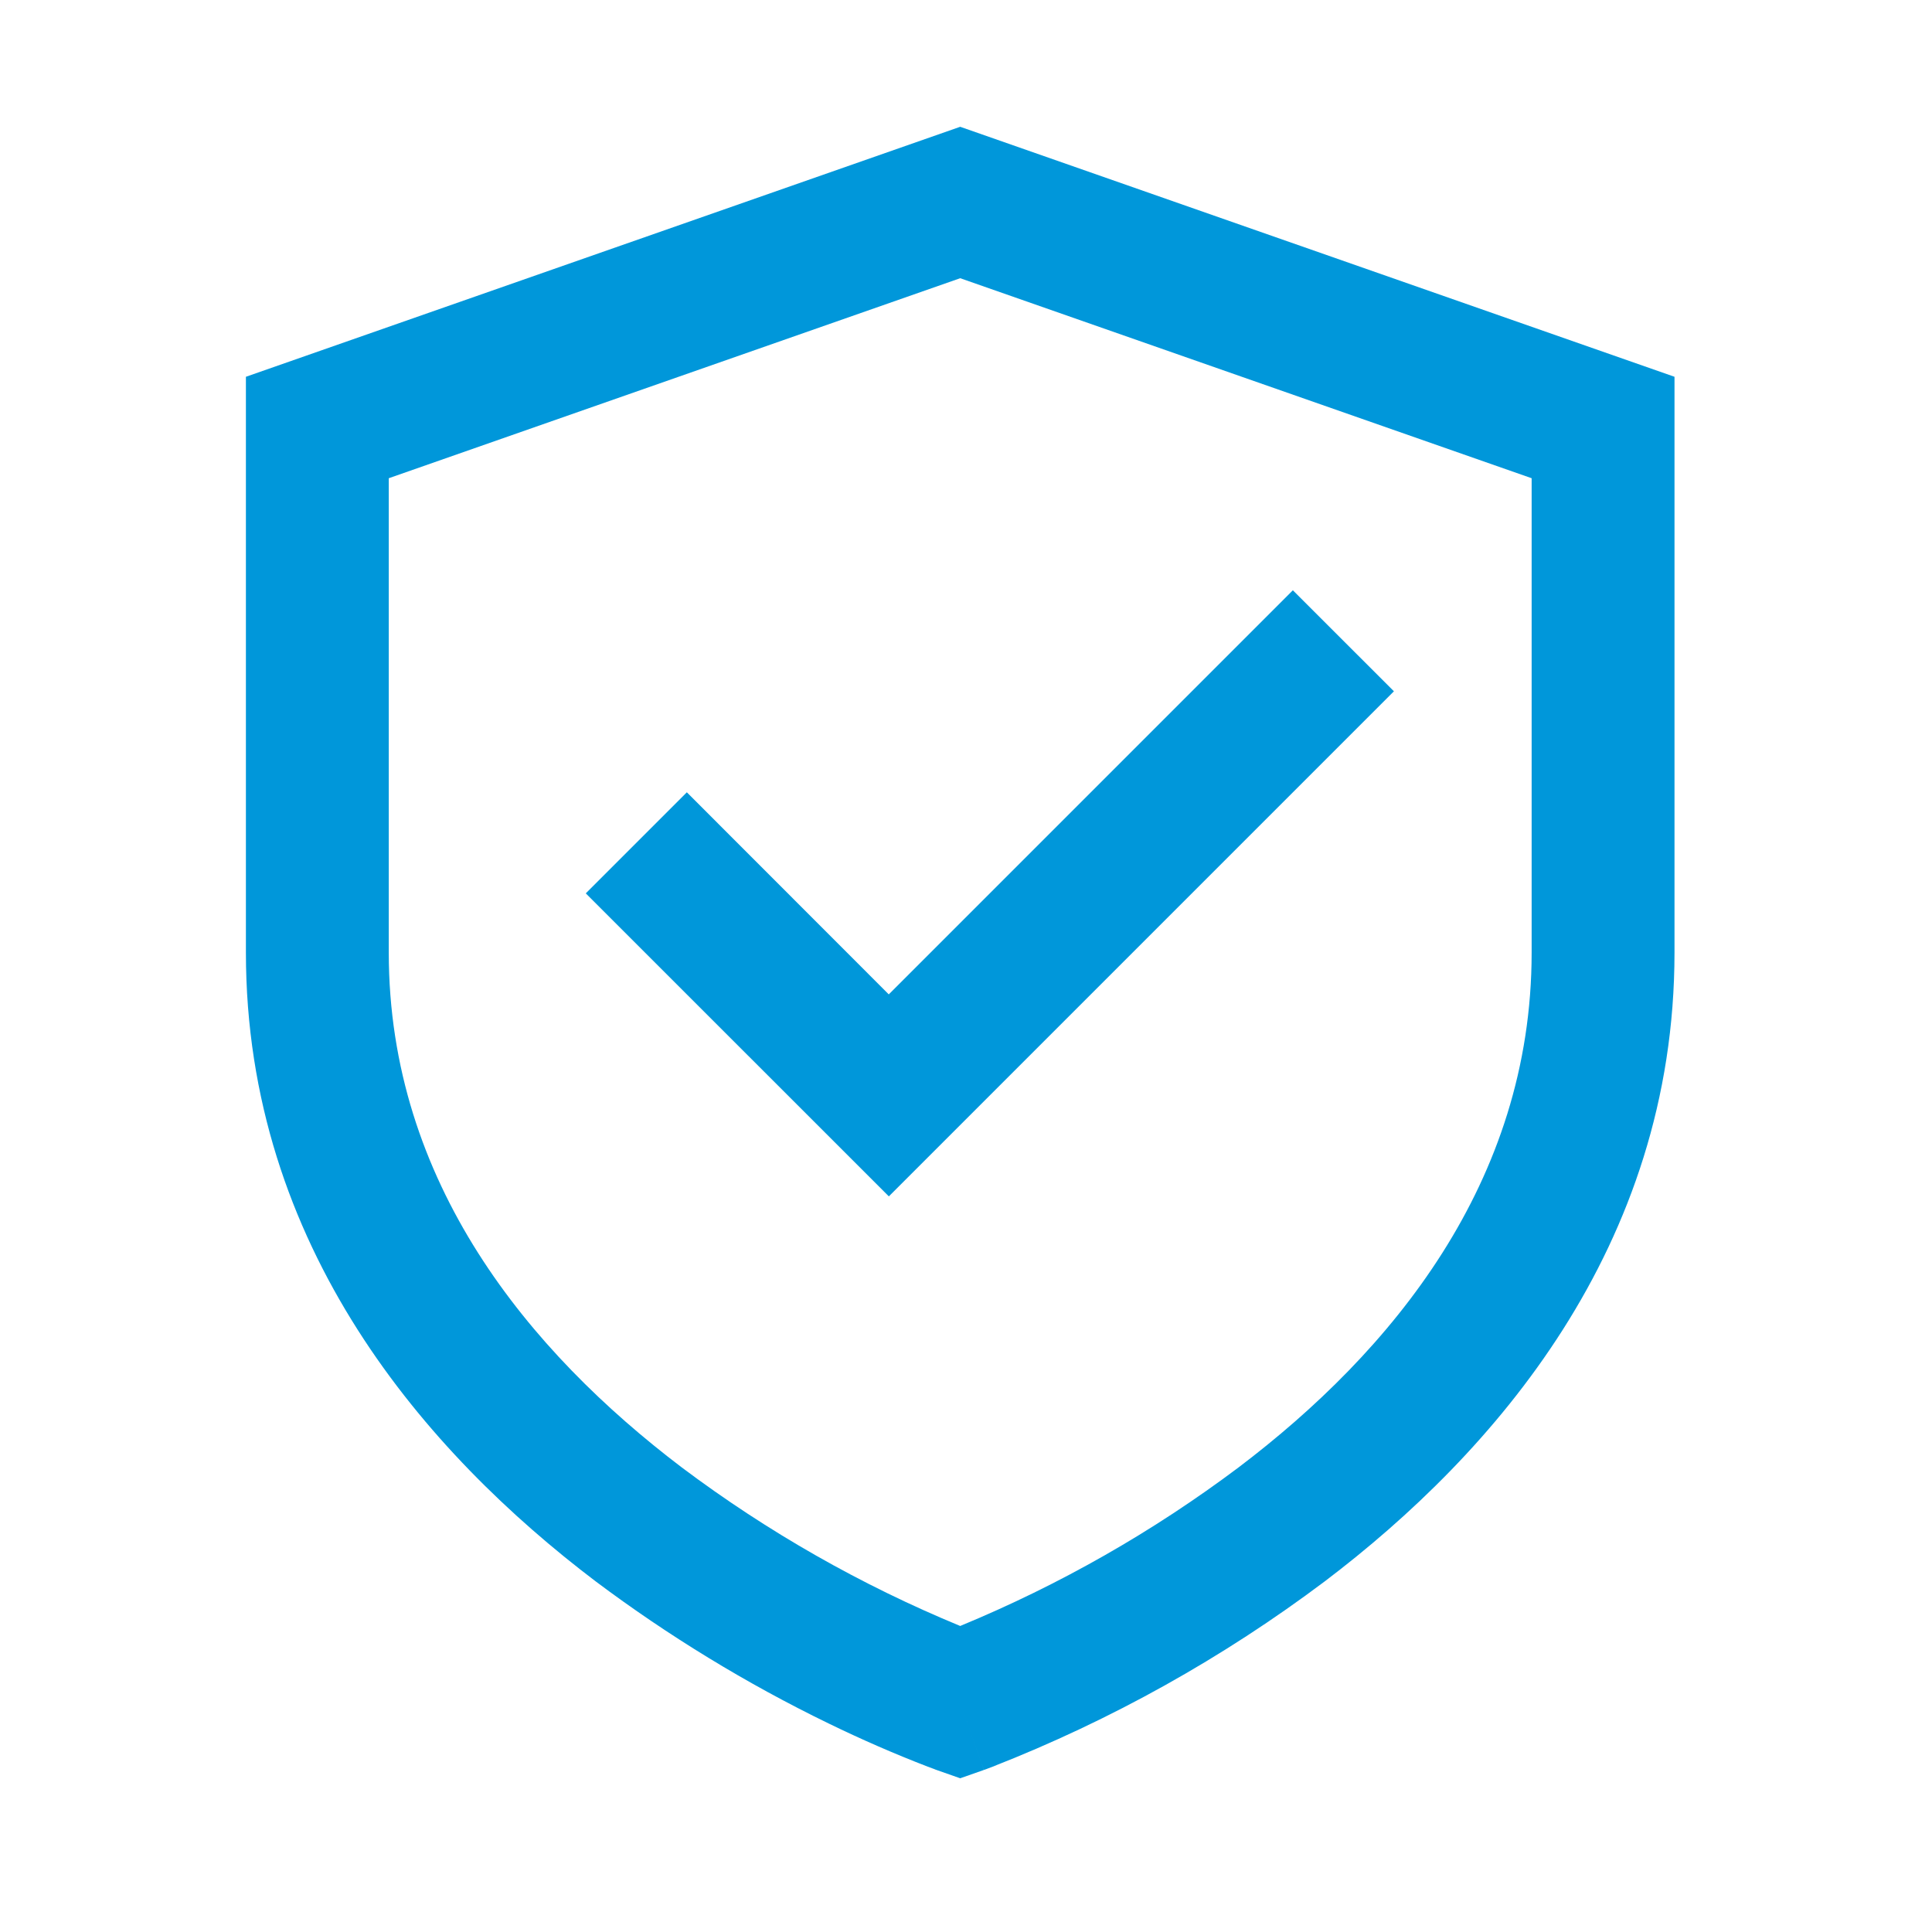
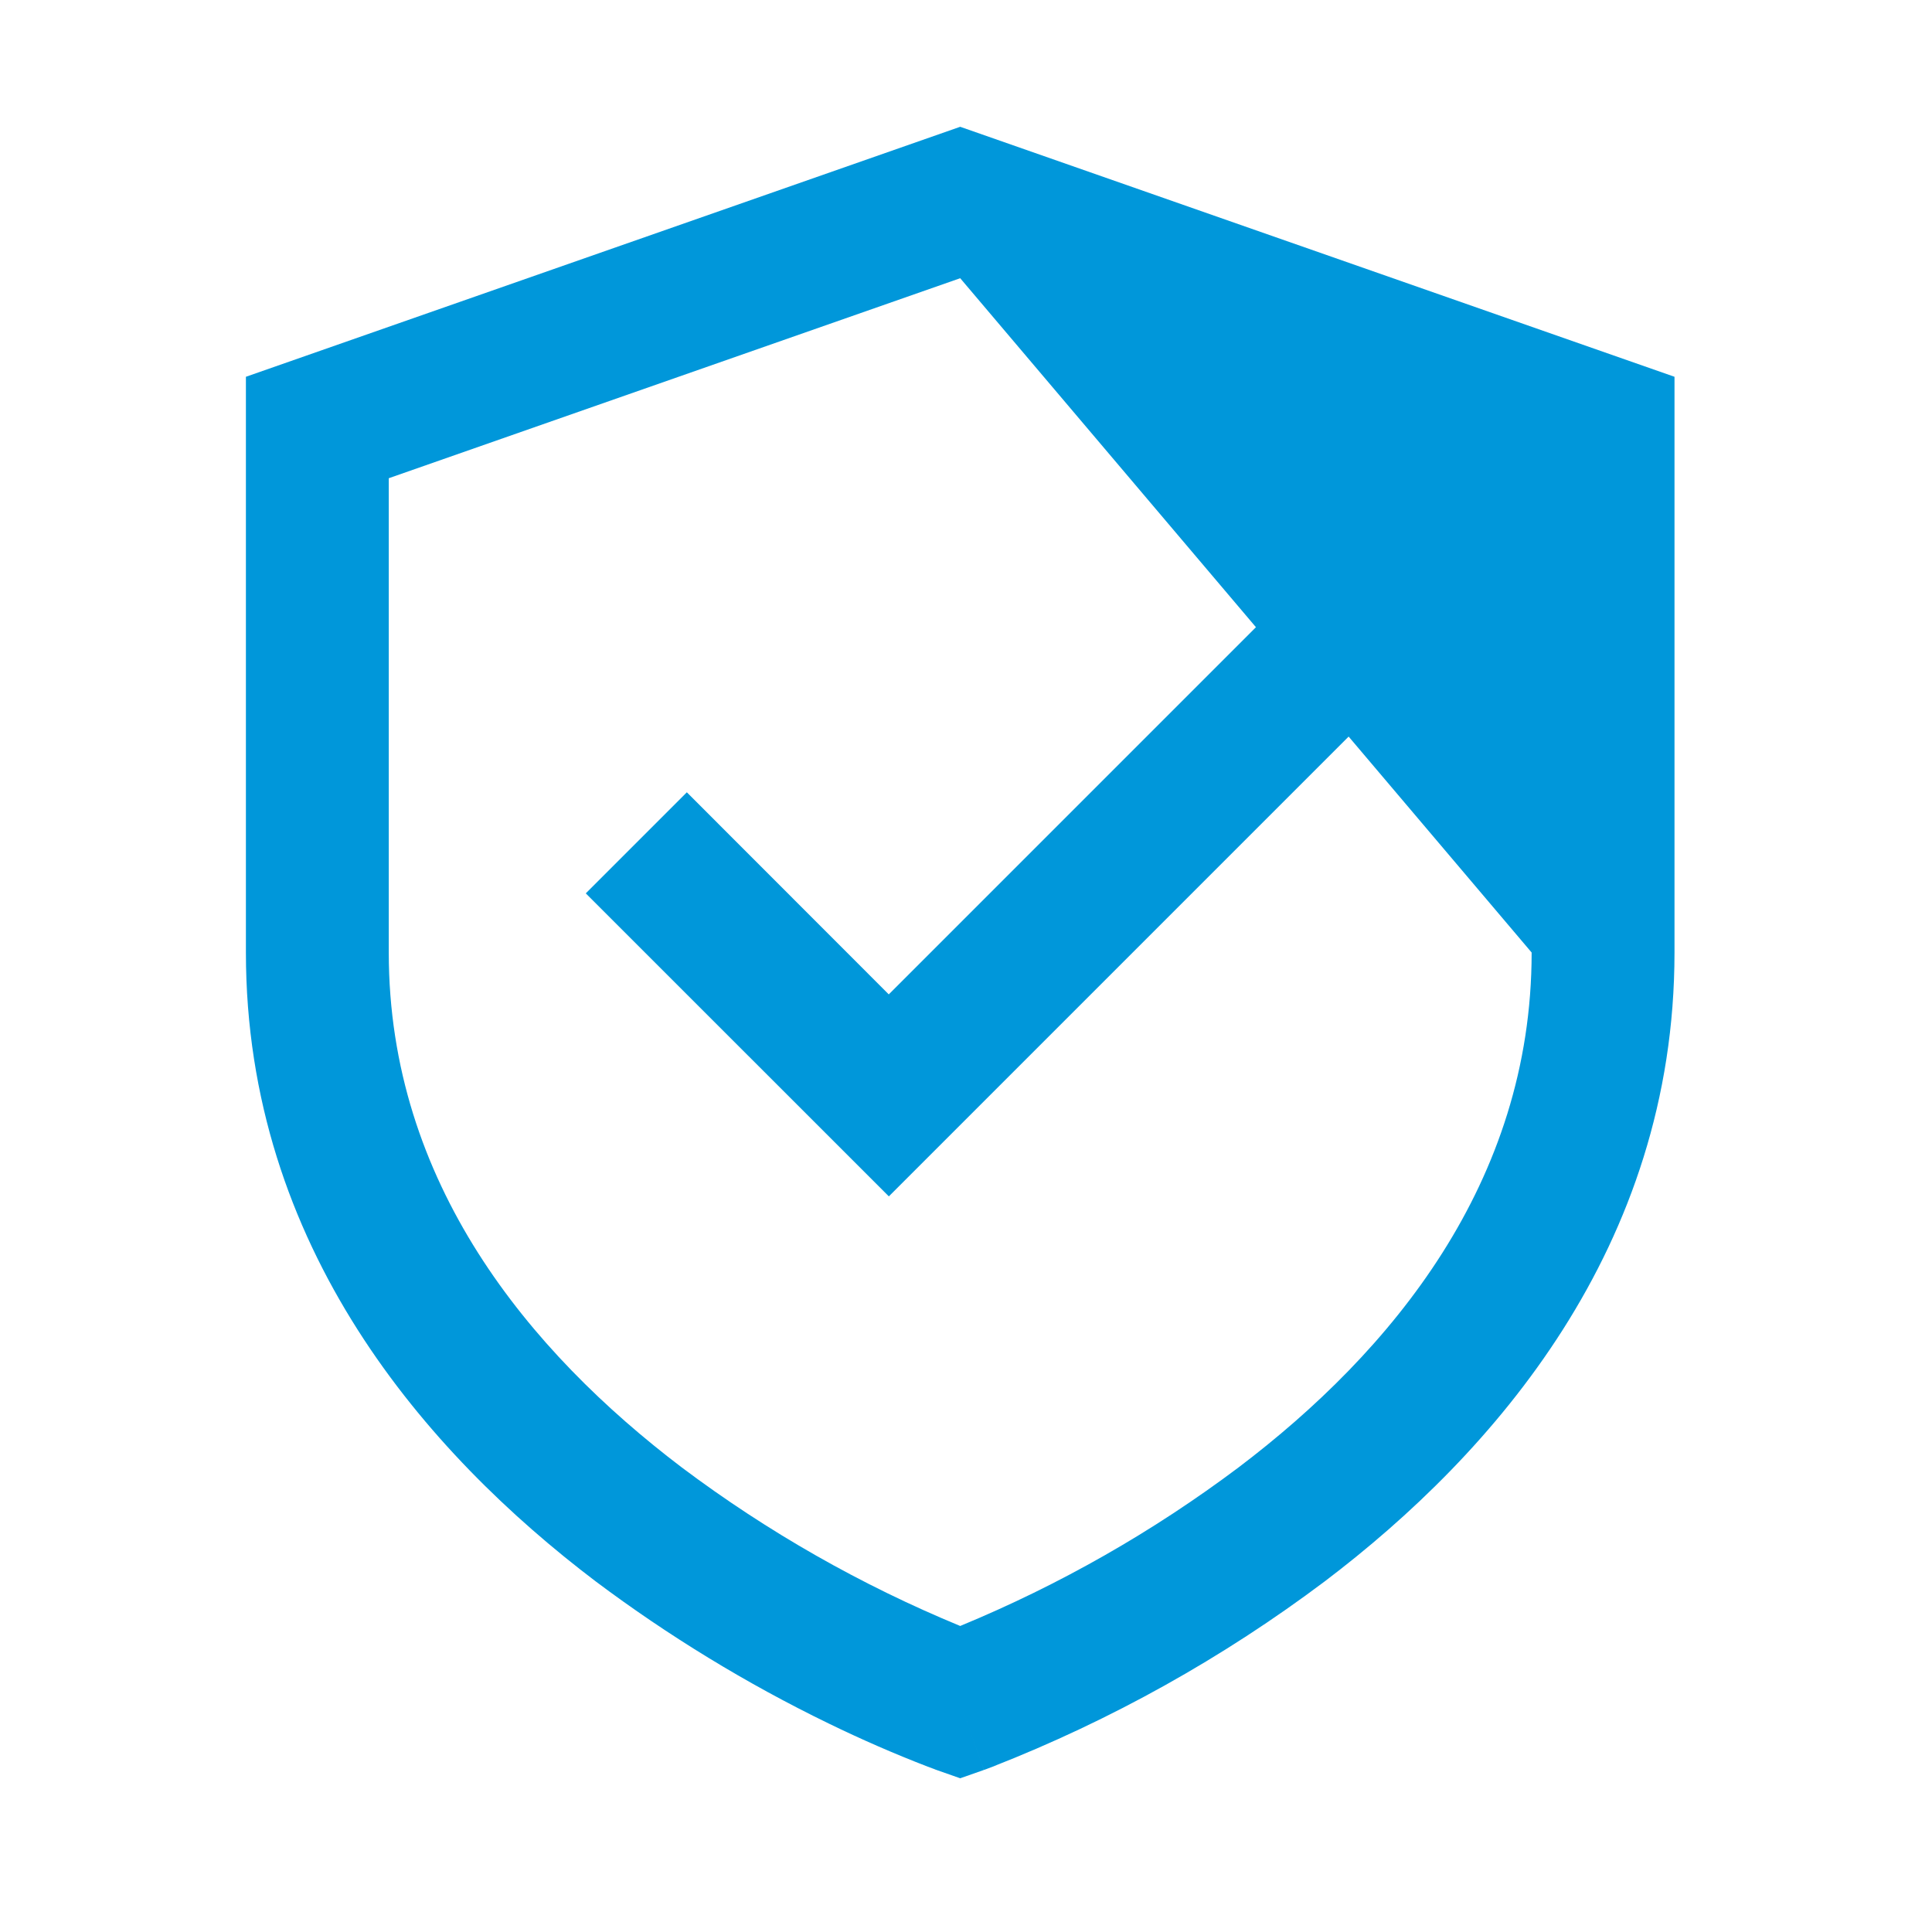
<svg xmlns="http://www.w3.org/2000/svg" width="71" height="70" viewBox="0 0 71 70" fill="none">
-   <path d="M35.287 4.659L61.537 13.846V35.004C61.537 45.837 54.888 53.41 48.685 58.112C44.943 60.924 40.837 63.216 36.479 64.923L36.251 65.01L36.185 65.034L36.166 65.039L36.159 65.042C36.156 65.042 36.153 65.042 35.287 62.566L34.418 65.044L34.408 65.039L34.389 65.034L34.324 65.007L34.095 64.923C32.857 64.445 31.64 63.914 30.447 63.333C27.434 61.869 24.569 60.121 21.889 58.112C15.689 53.41 9.037 45.837 9.037 35.004V13.846L35.287 4.659ZM35.287 62.566L34.418 65.044L35.287 65.349L36.156 65.044L35.287 62.566ZM35.287 59.752L35.311 59.742C38.943 58.24 42.371 56.287 45.514 53.927C51.126 49.677 56.287 43.464 56.287 35.004V17.574L35.287 10.224L14.287 17.574V35.004C14.287 43.464 19.448 49.672 25.06 53.93C28.21 56.294 31.646 58.25 35.287 59.752ZM51.226 25.404L32.665 43.965L21.527 32.83L25.241 29.116L32.662 36.542L47.512 21.692L51.226 25.404Z" fill="#0097DA" />
+   <path d="M35.287 4.659L61.537 13.846V35.004C61.537 45.837 54.888 53.41 48.685 58.112C44.943 60.924 40.837 63.216 36.479 64.923L36.251 65.01L36.185 65.034L36.166 65.039L36.159 65.042C36.156 65.042 36.153 65.042 35.287 62.566L34.418 65.044L34.408 65.039L34.389 65.034L34.324 65.007L34.095 64.923C32.857 64.445 31.64 63.914 30.447 63.333C27.434 61.869 24.569 60.121 21.889 58.112C15.689 53.41 9.037 45.837 9.037 35.004V13.846L35.287 4.659ZM35.287 62.566L34.418 65.044L35.287 65.349L36.156 65.044L35.287 62.566ZM35.287 59.752L35.311 59.742C38.943 58.24 42.371 56.287 45.514 53.927C51.126 49.677 56.287 43.464 56.287 35.004L35.287 10.224L14.287 17.574V35.004C14.287 43.464 19.448 49.672 25.06 53.93C28.21 56.294 31.646 58.25 35.287 59.752ZM51.226 25.404L32.665 43.965L21.527 32.83L25.241 29.116L32.662 36.542L47.512 21.692L51.226 25.404Z" fill="#0097DA" />
</svg>